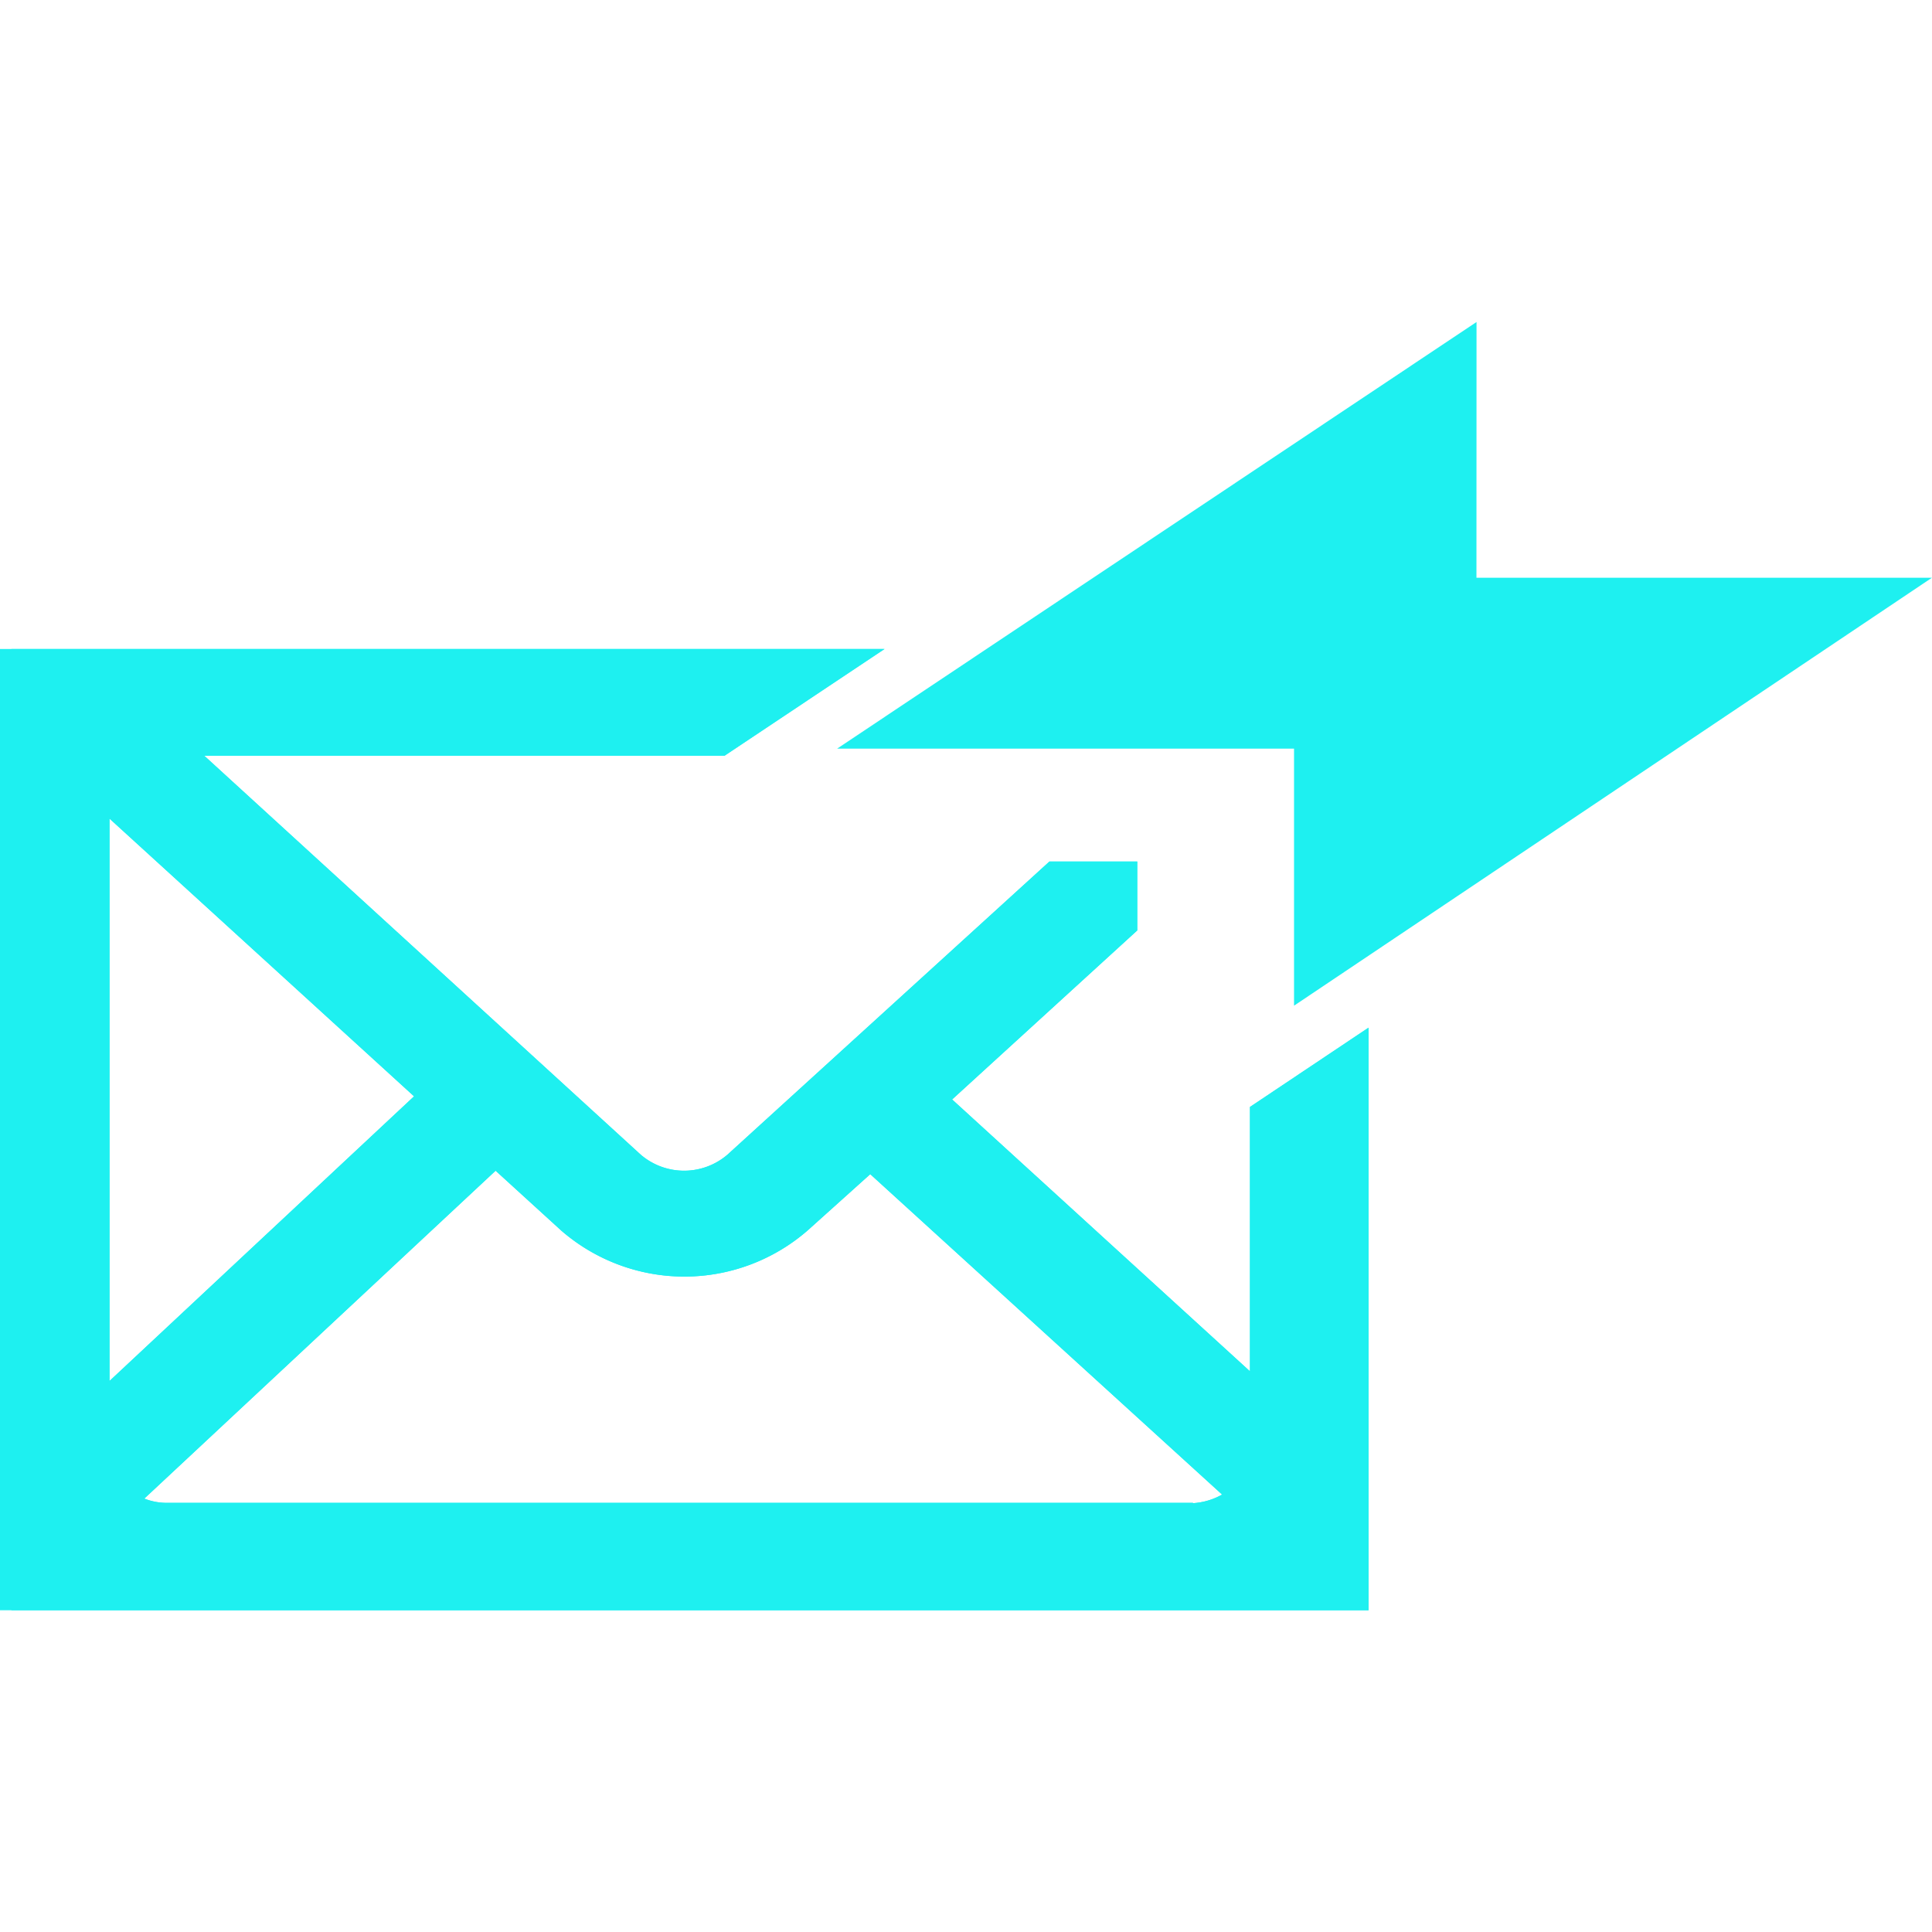
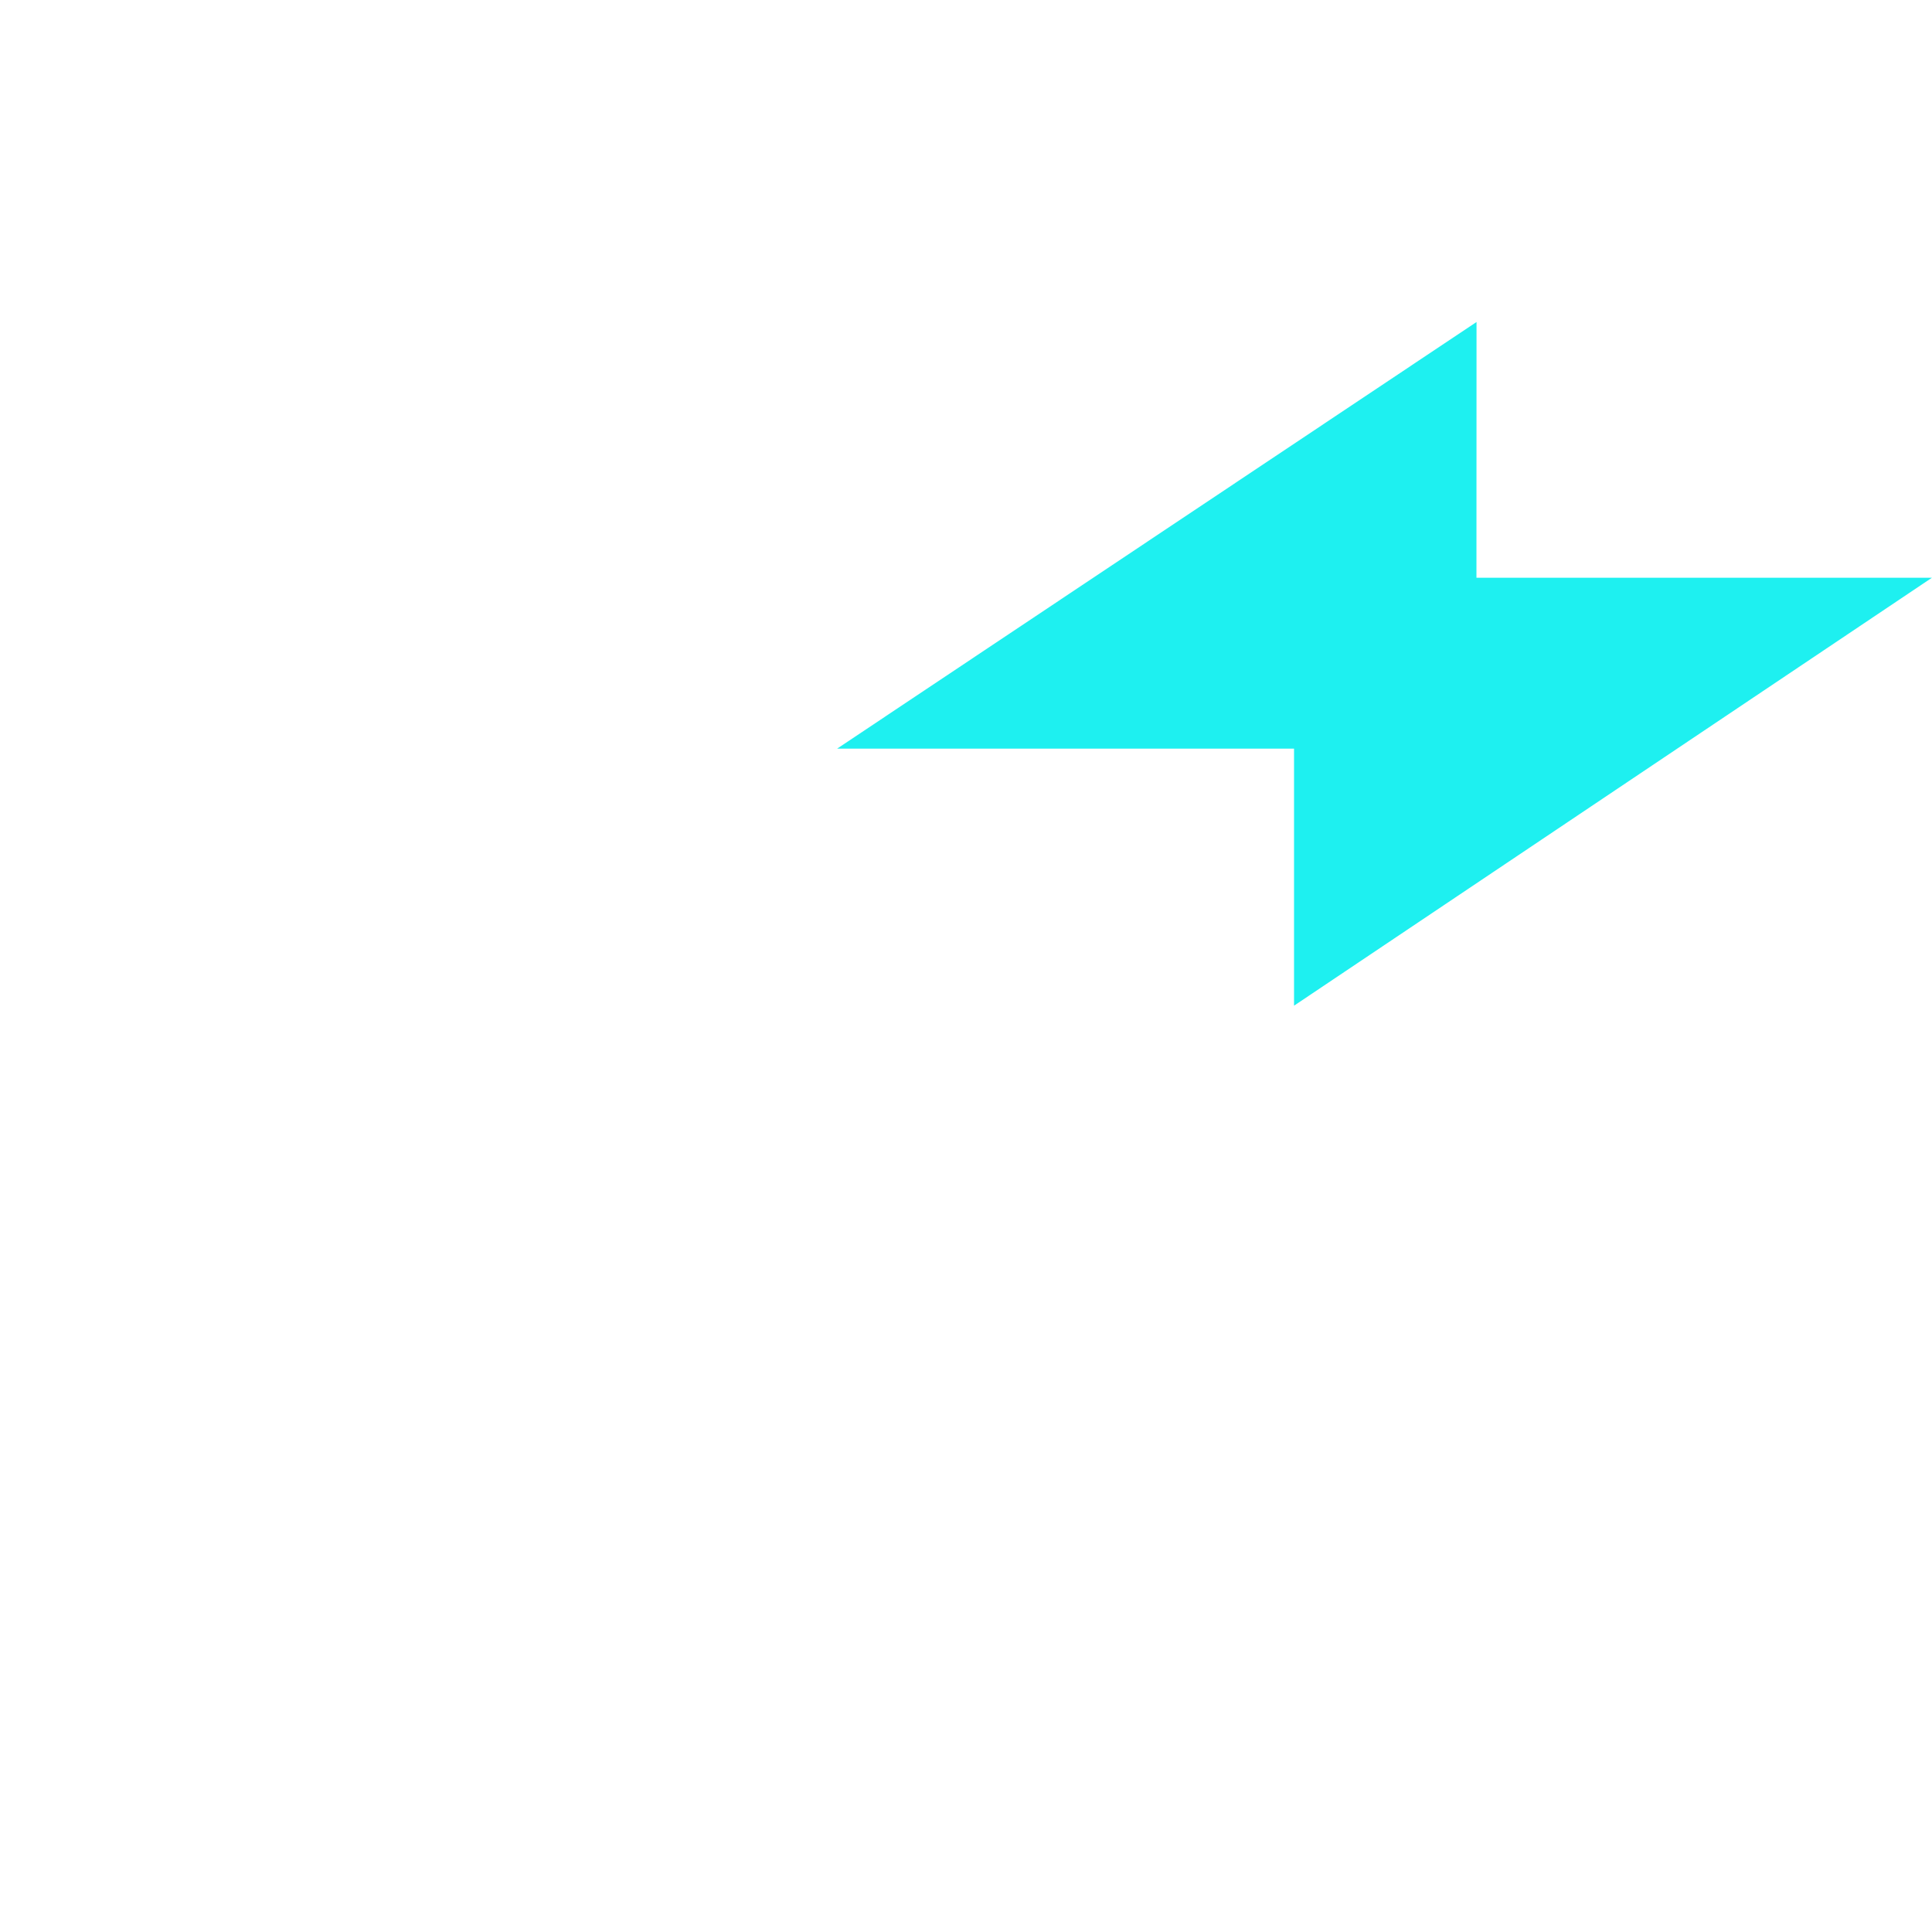
<svg xmlns="http://www.w3.org/2000/svg" width="24" height="24" fill="#1ef0f0">
-   <path d="M228.687 371.362v3.284l-3.7-3.377 2.3-2.1v-.856h-1.091l-4 3.642a.828.828 0 01-1.077 0L215.7 367h6.46l1.99-1.327h-10.99v11.941h17v-7.237zm-14.167-3.582l3.783 3.45-3.783 3.536zm13.459 8.5h-12.751a.755.755 0 01-.276-.053l4.364-4.073.815.743a2.332 2.332 0 003.06 0l.779-.7 4.371 3.98a.841.841 0 01-.362.107z" data-name="Path 44" transform="translate(-213.16 -357.611)" fill="#1ef0f0" />
-   <path d="M228.746 371.362v3.284l-3.7-3.377 2.3-2.1v-.856h-1.091l-4 3.642a.828.828 0 01-1.077 0L215.754 367h6.46l1.99-1.327H213.36v11.941h16.859v-7.237zm-14.167-3.582l3.783 3.45-3.783 3.536zm13.459 8.5h-12.751a.755.755 0 01-.276-.053l4.364-4.073.815.743a2.332 2.332 0 003.06 0l.779-.7 4.371 3.98a.841.841 0 01-.363.107z" class="prefix__cls-1" data-name="Path 803" transform="translate(-213.218 -357.611)" fill="#1ef0f0" />
  <path d="M235.784 359.551l-7.943 5.3h5.676v3.193l7.924-5.316h-5.658z" data-name="Fill 1" transform="translate(-217.442 -355.551)" fill="#1ef0f0" />
</svg>